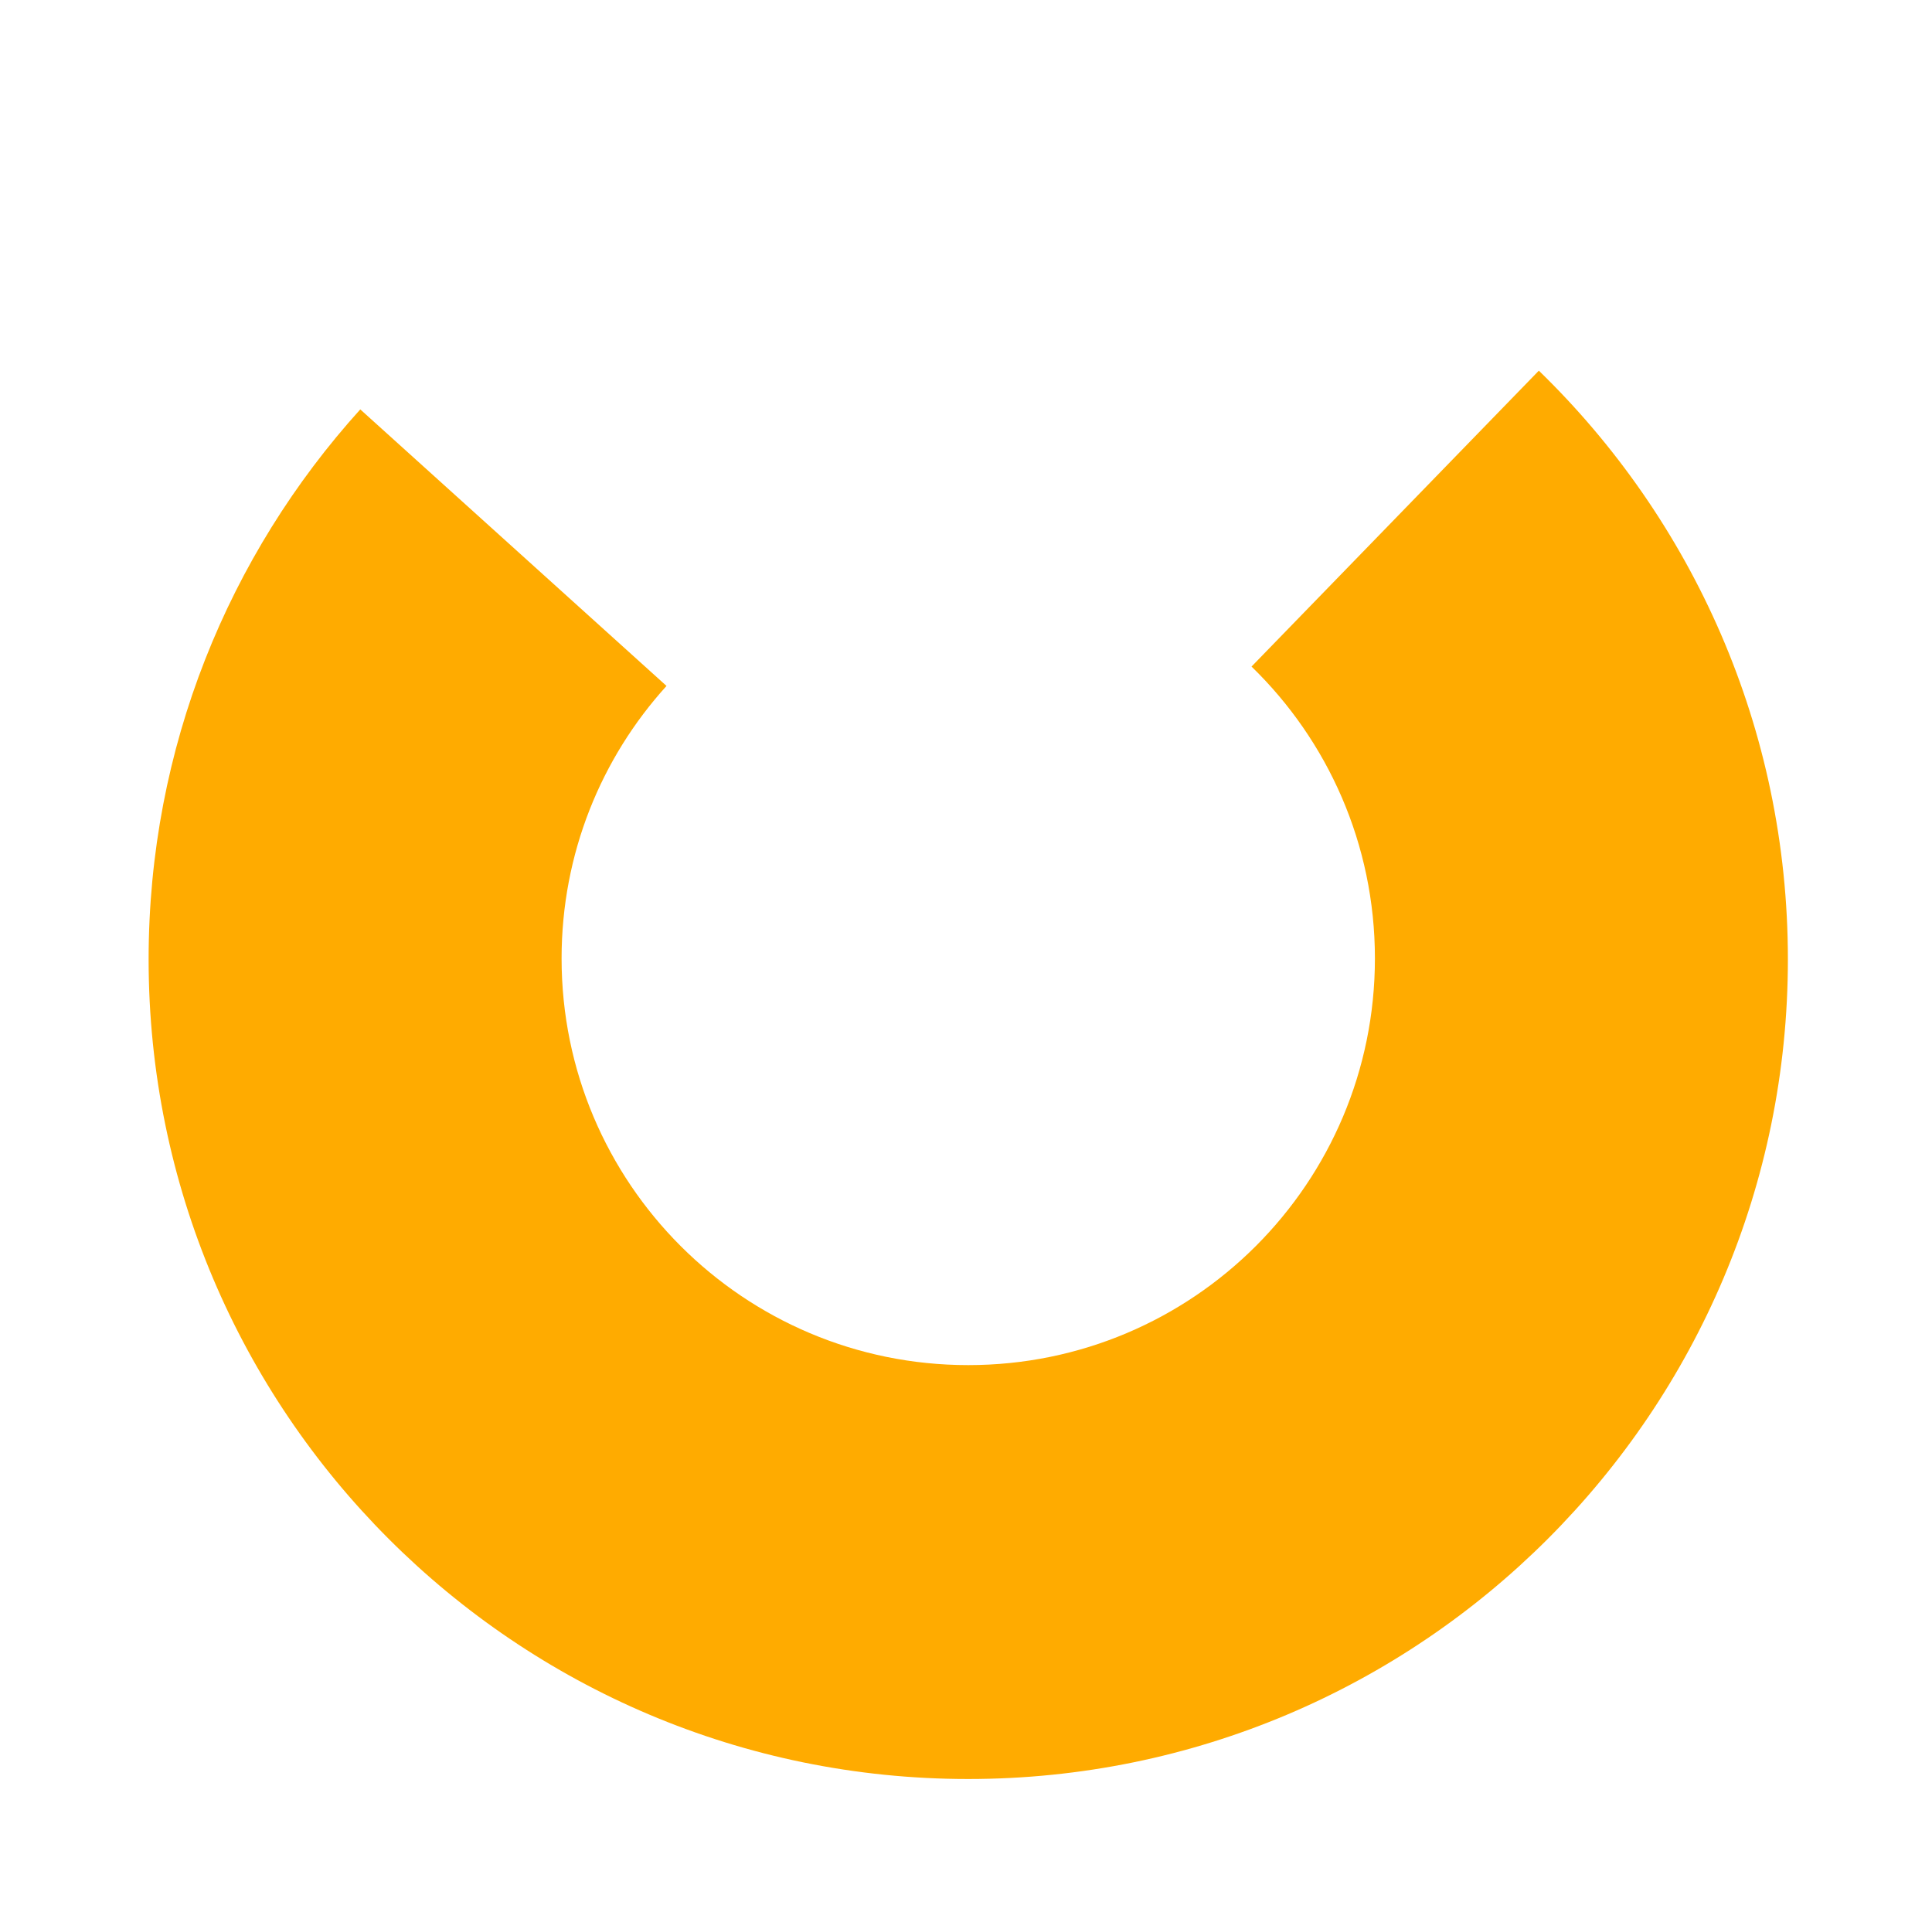
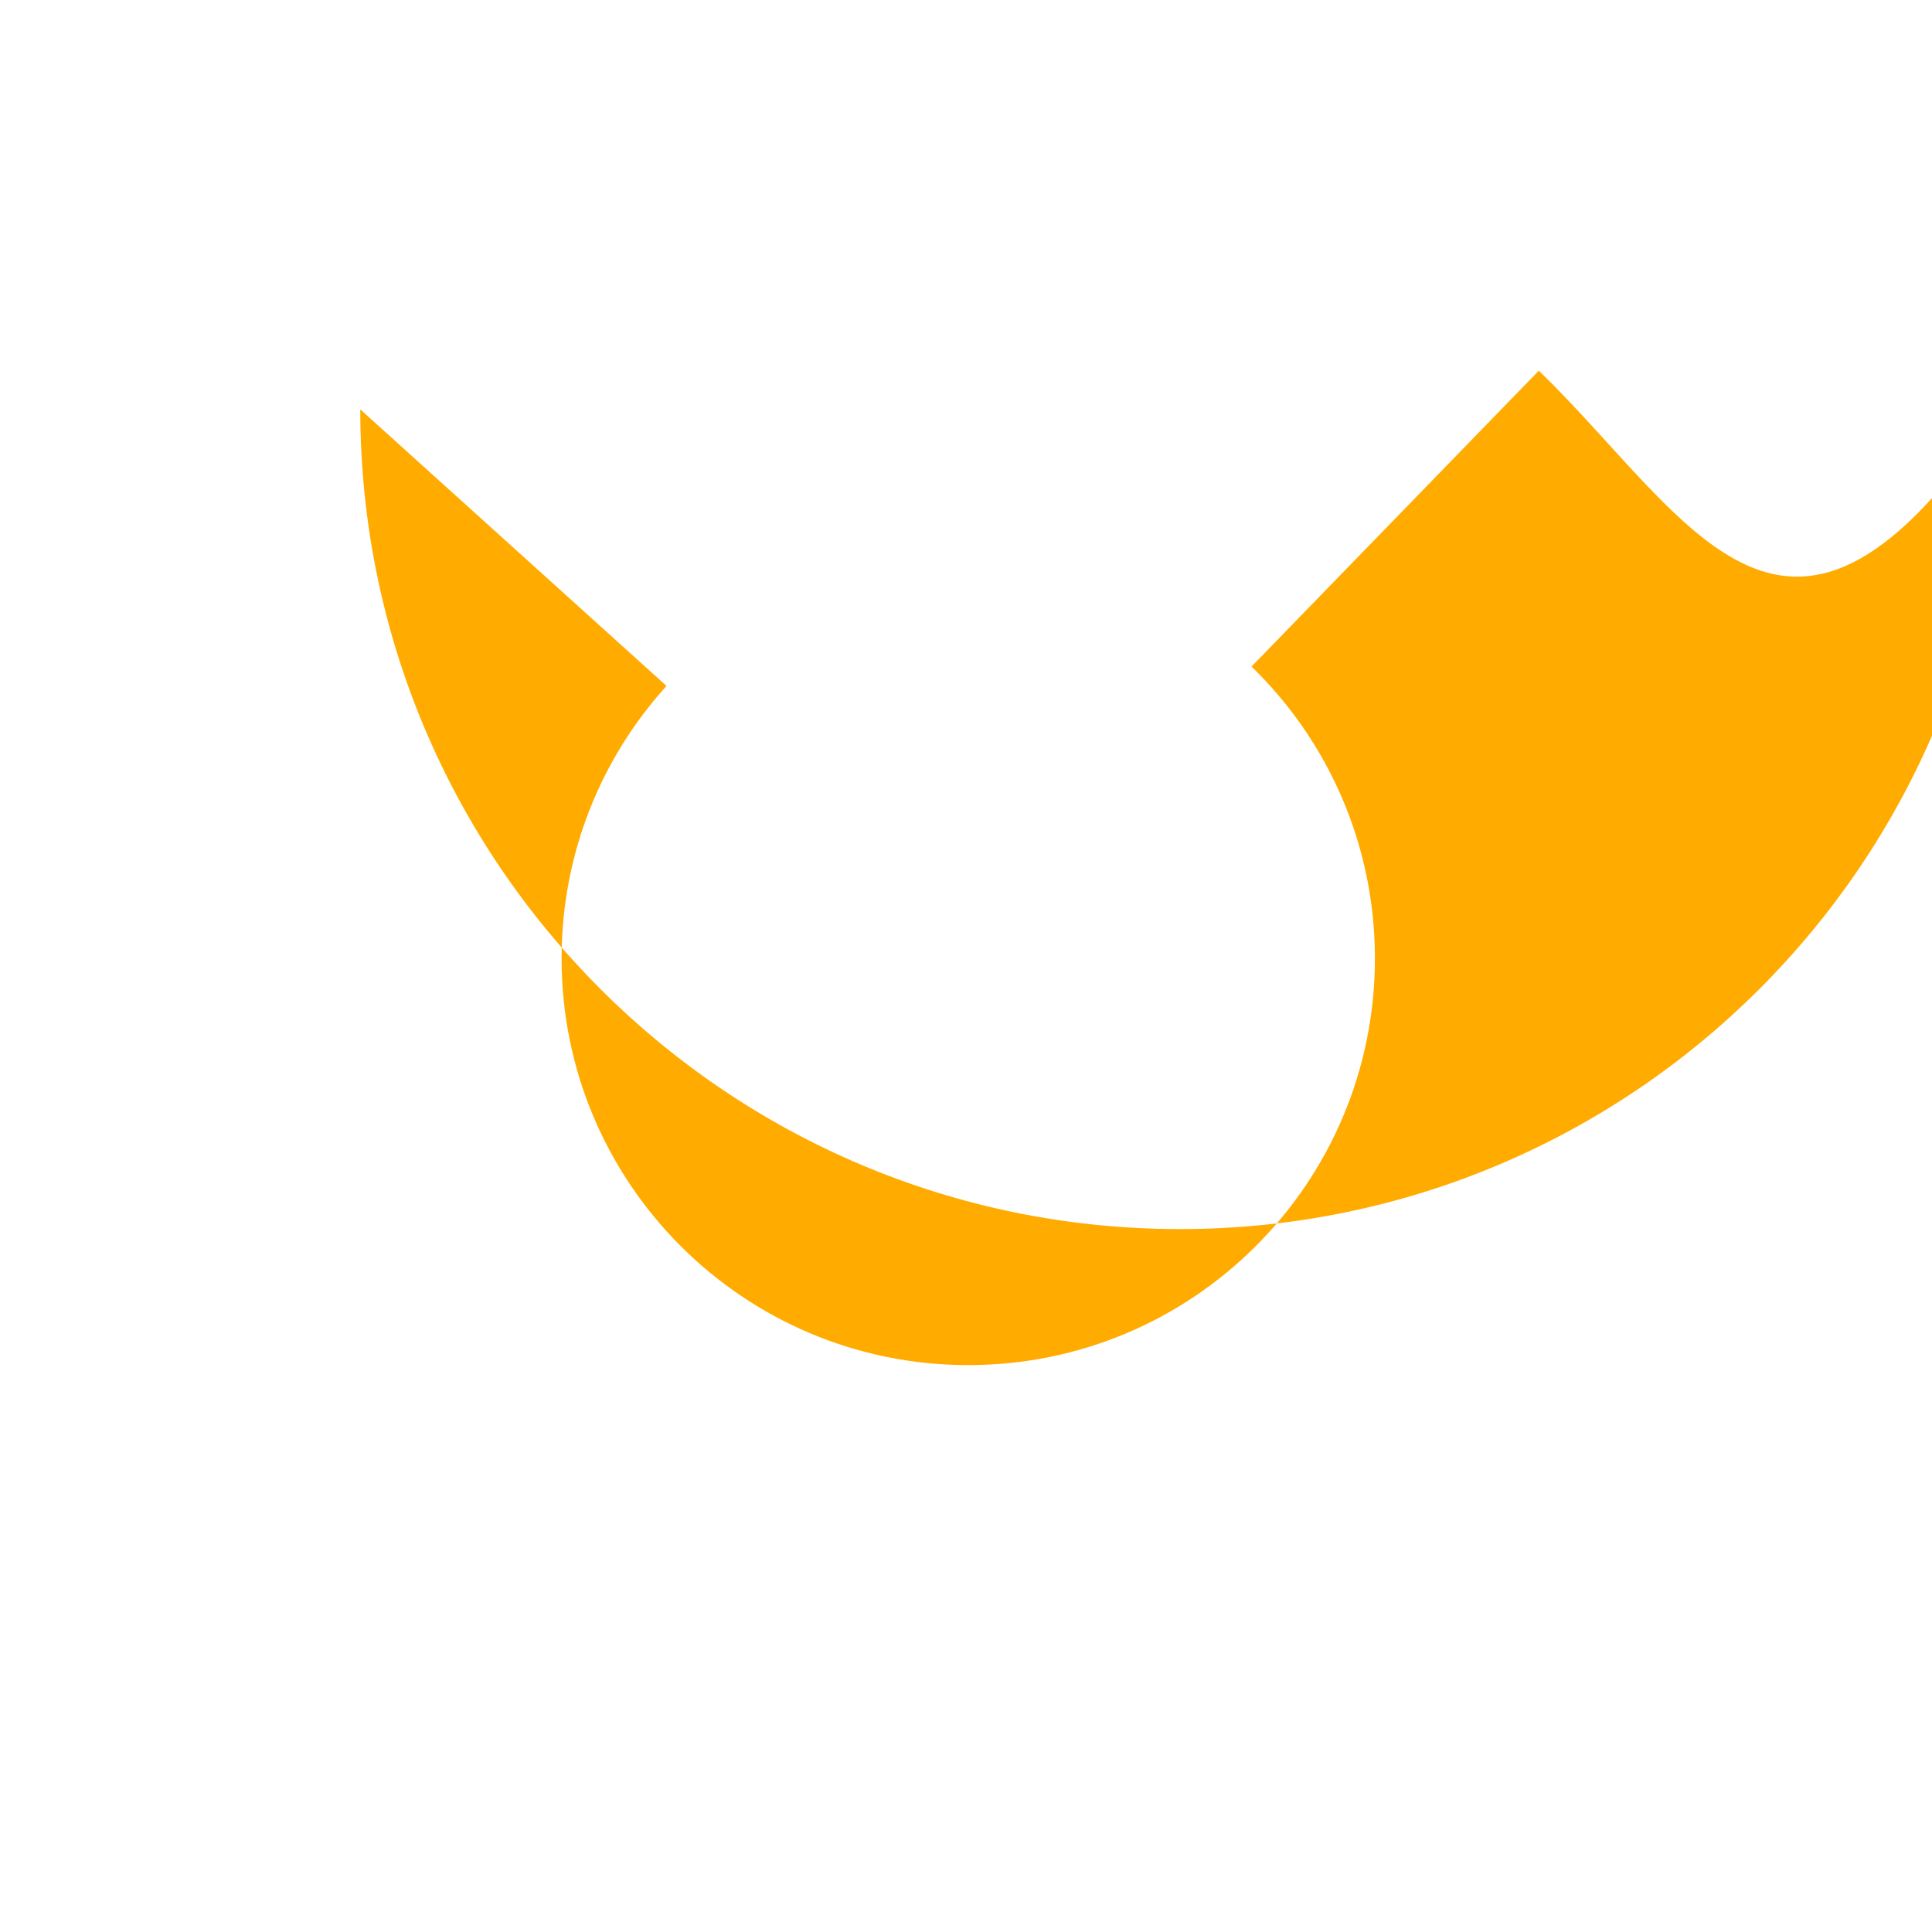
<svg xmlns="http://www.w3.org/2000/svg" version="1.1" baseProfile="tiny" id="Shape_1_copy_1_" x="0px" y="0px" width="429px" height="426px" viewBox="0 0 429 426" xml:space="preserve">
  <g id="Shape_1_copy">
-     <path fill-rule="evenodd" fill="#FFAB00" d="M341.7,82.3L277.9,148c16.9,16.4,27.4,39.4,27.4,64.8c0,49.9-40.4,90.3-90.3,90.3   s-90.3-40.4-90.3-90.3c0-23.3,8.8-44.5,23.3-60.5L80,90.9C50.8,123.2,33,166,33,213c0,100.5,81.5,182,182,182   c100.5,0,182-81.5,182-182C397,161.7,375.8,115.4,341.7,82.3z" />
+     <path fill-rule="evenodd" fill="#FFAB00" d="M341.7,82.3L277.9,148c16.9,16.4,27.4,39.4,27.4,64.8c0,49.9-40.4,90.3-90.3,90.3   s-90.3-40.4-90.3-90.3c0-23.3,8.8-44.5,23.3-60.5L80,90.9c0,100.5,81.5,182,182,182   c100.5,0,182-81.5,182-182C397,161.7,375.8,115.4,341.7,82.3z" />
  </g>
</svg>